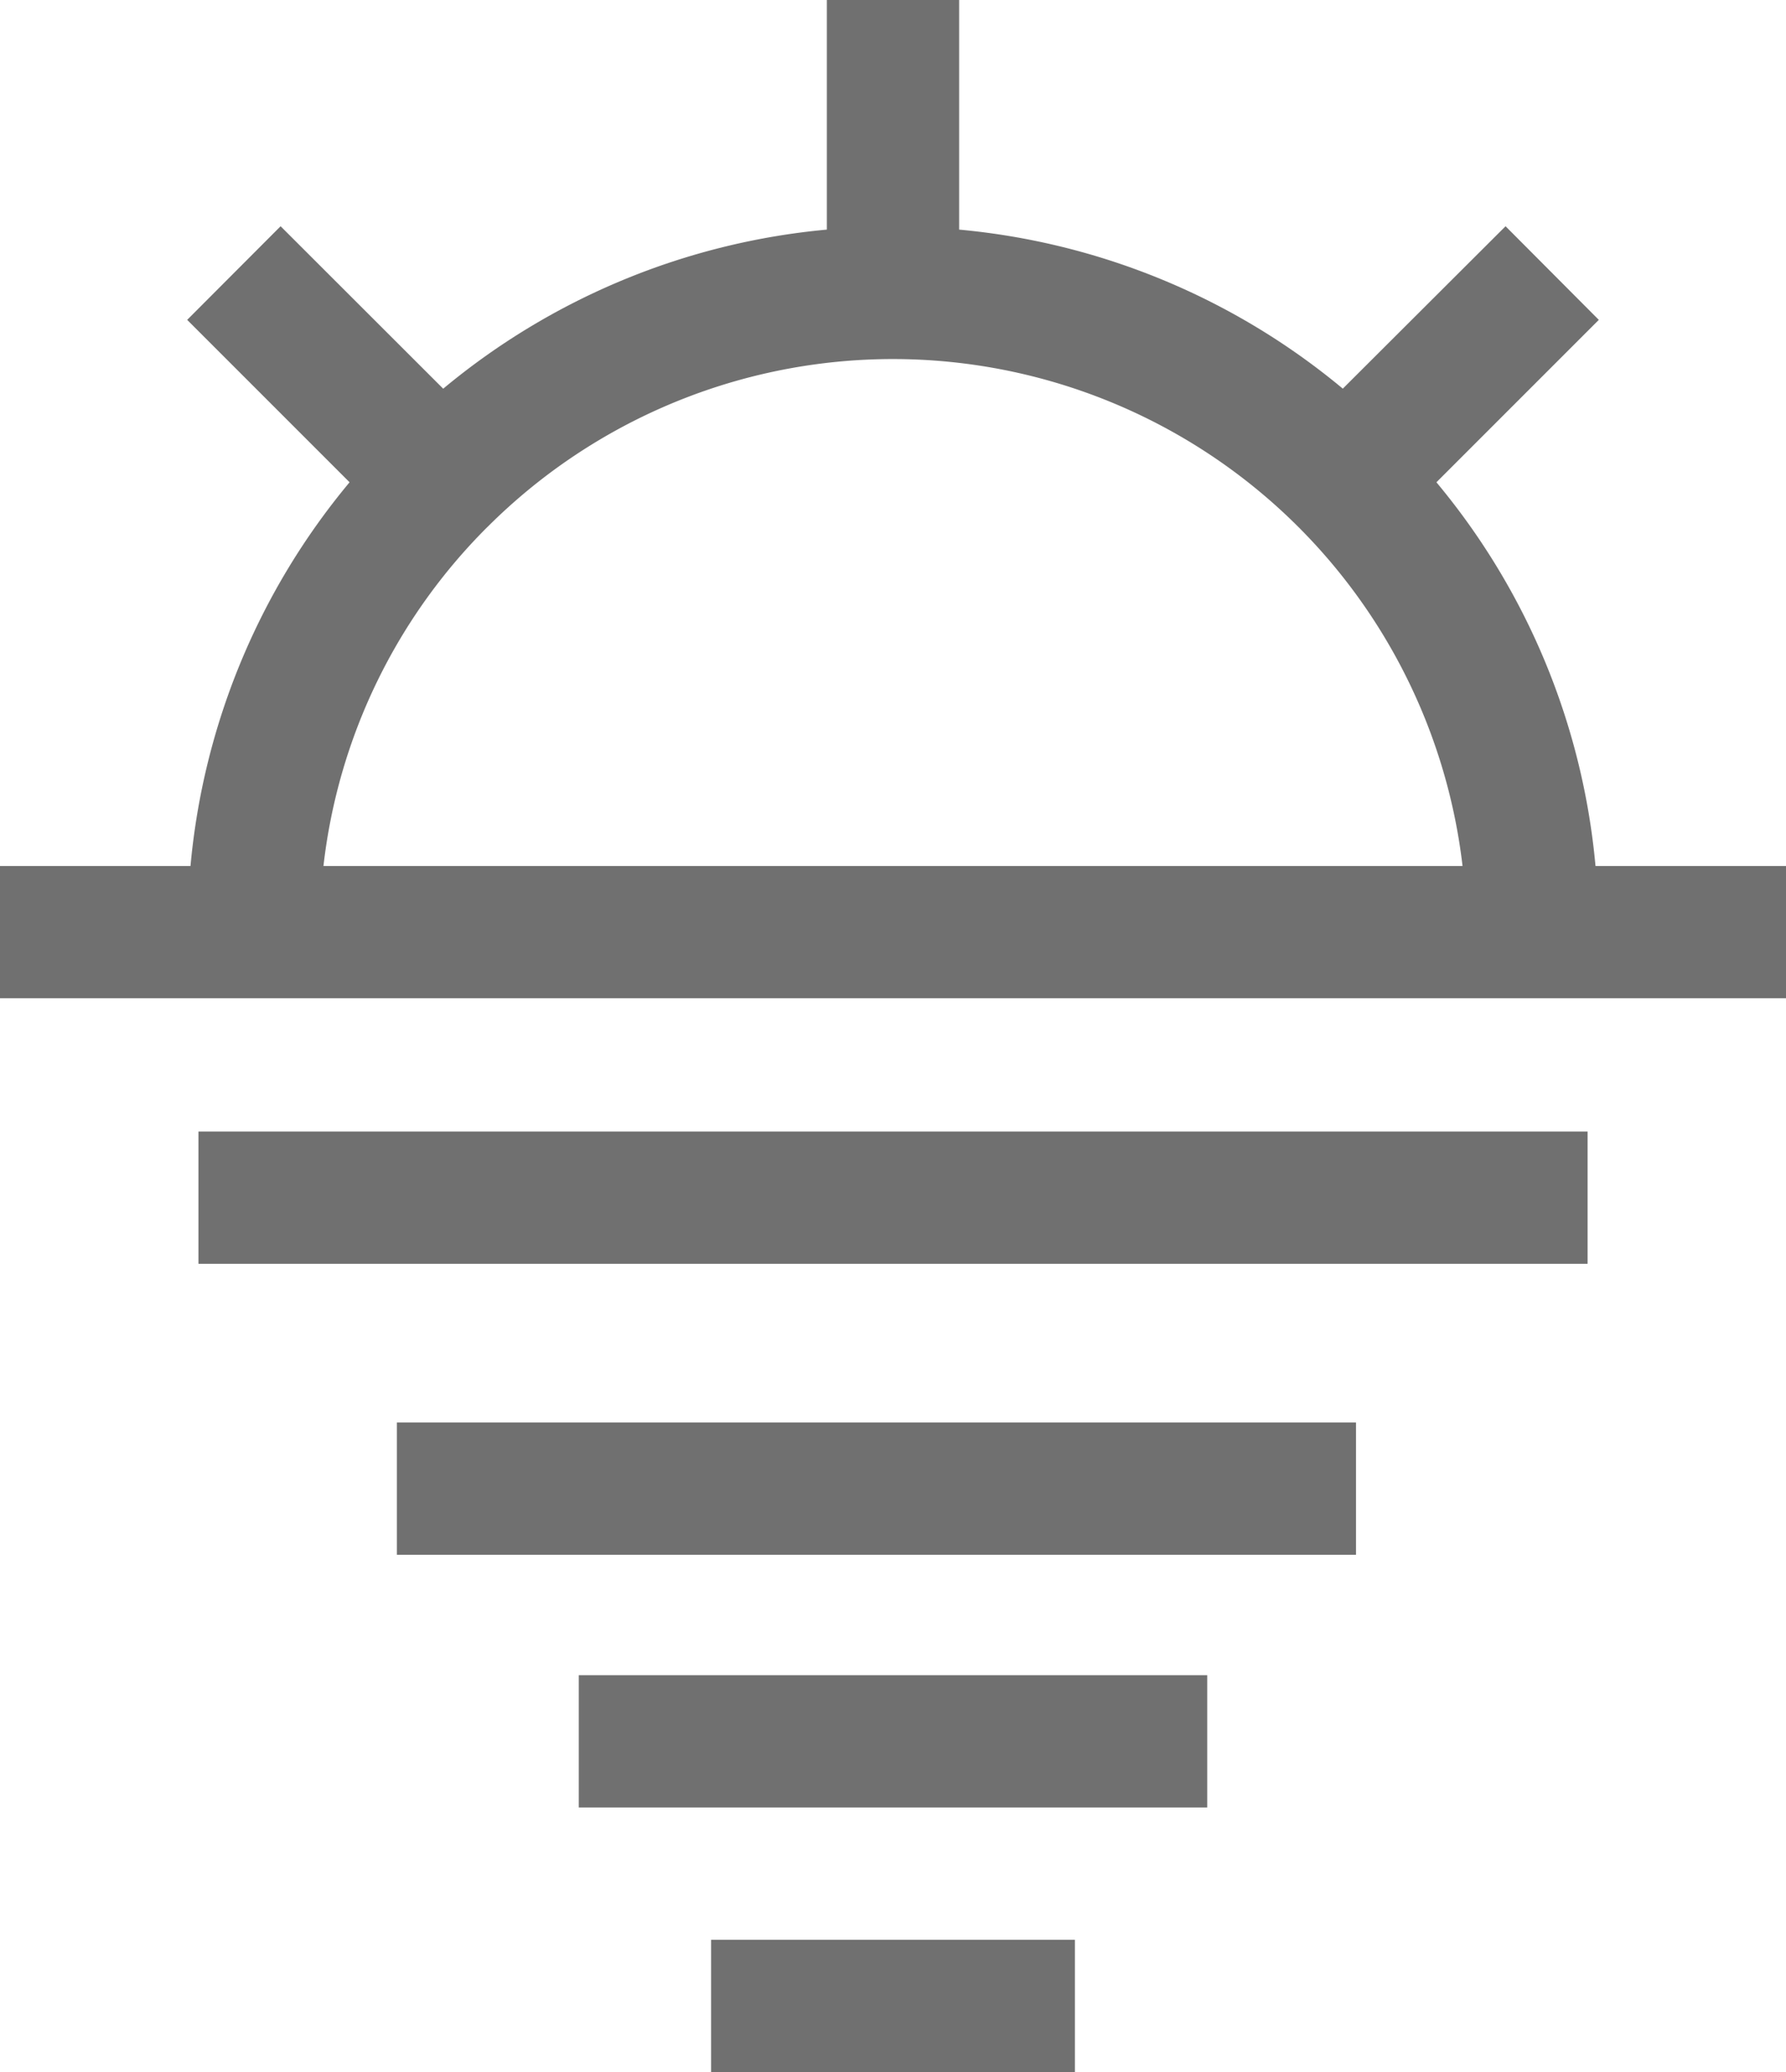
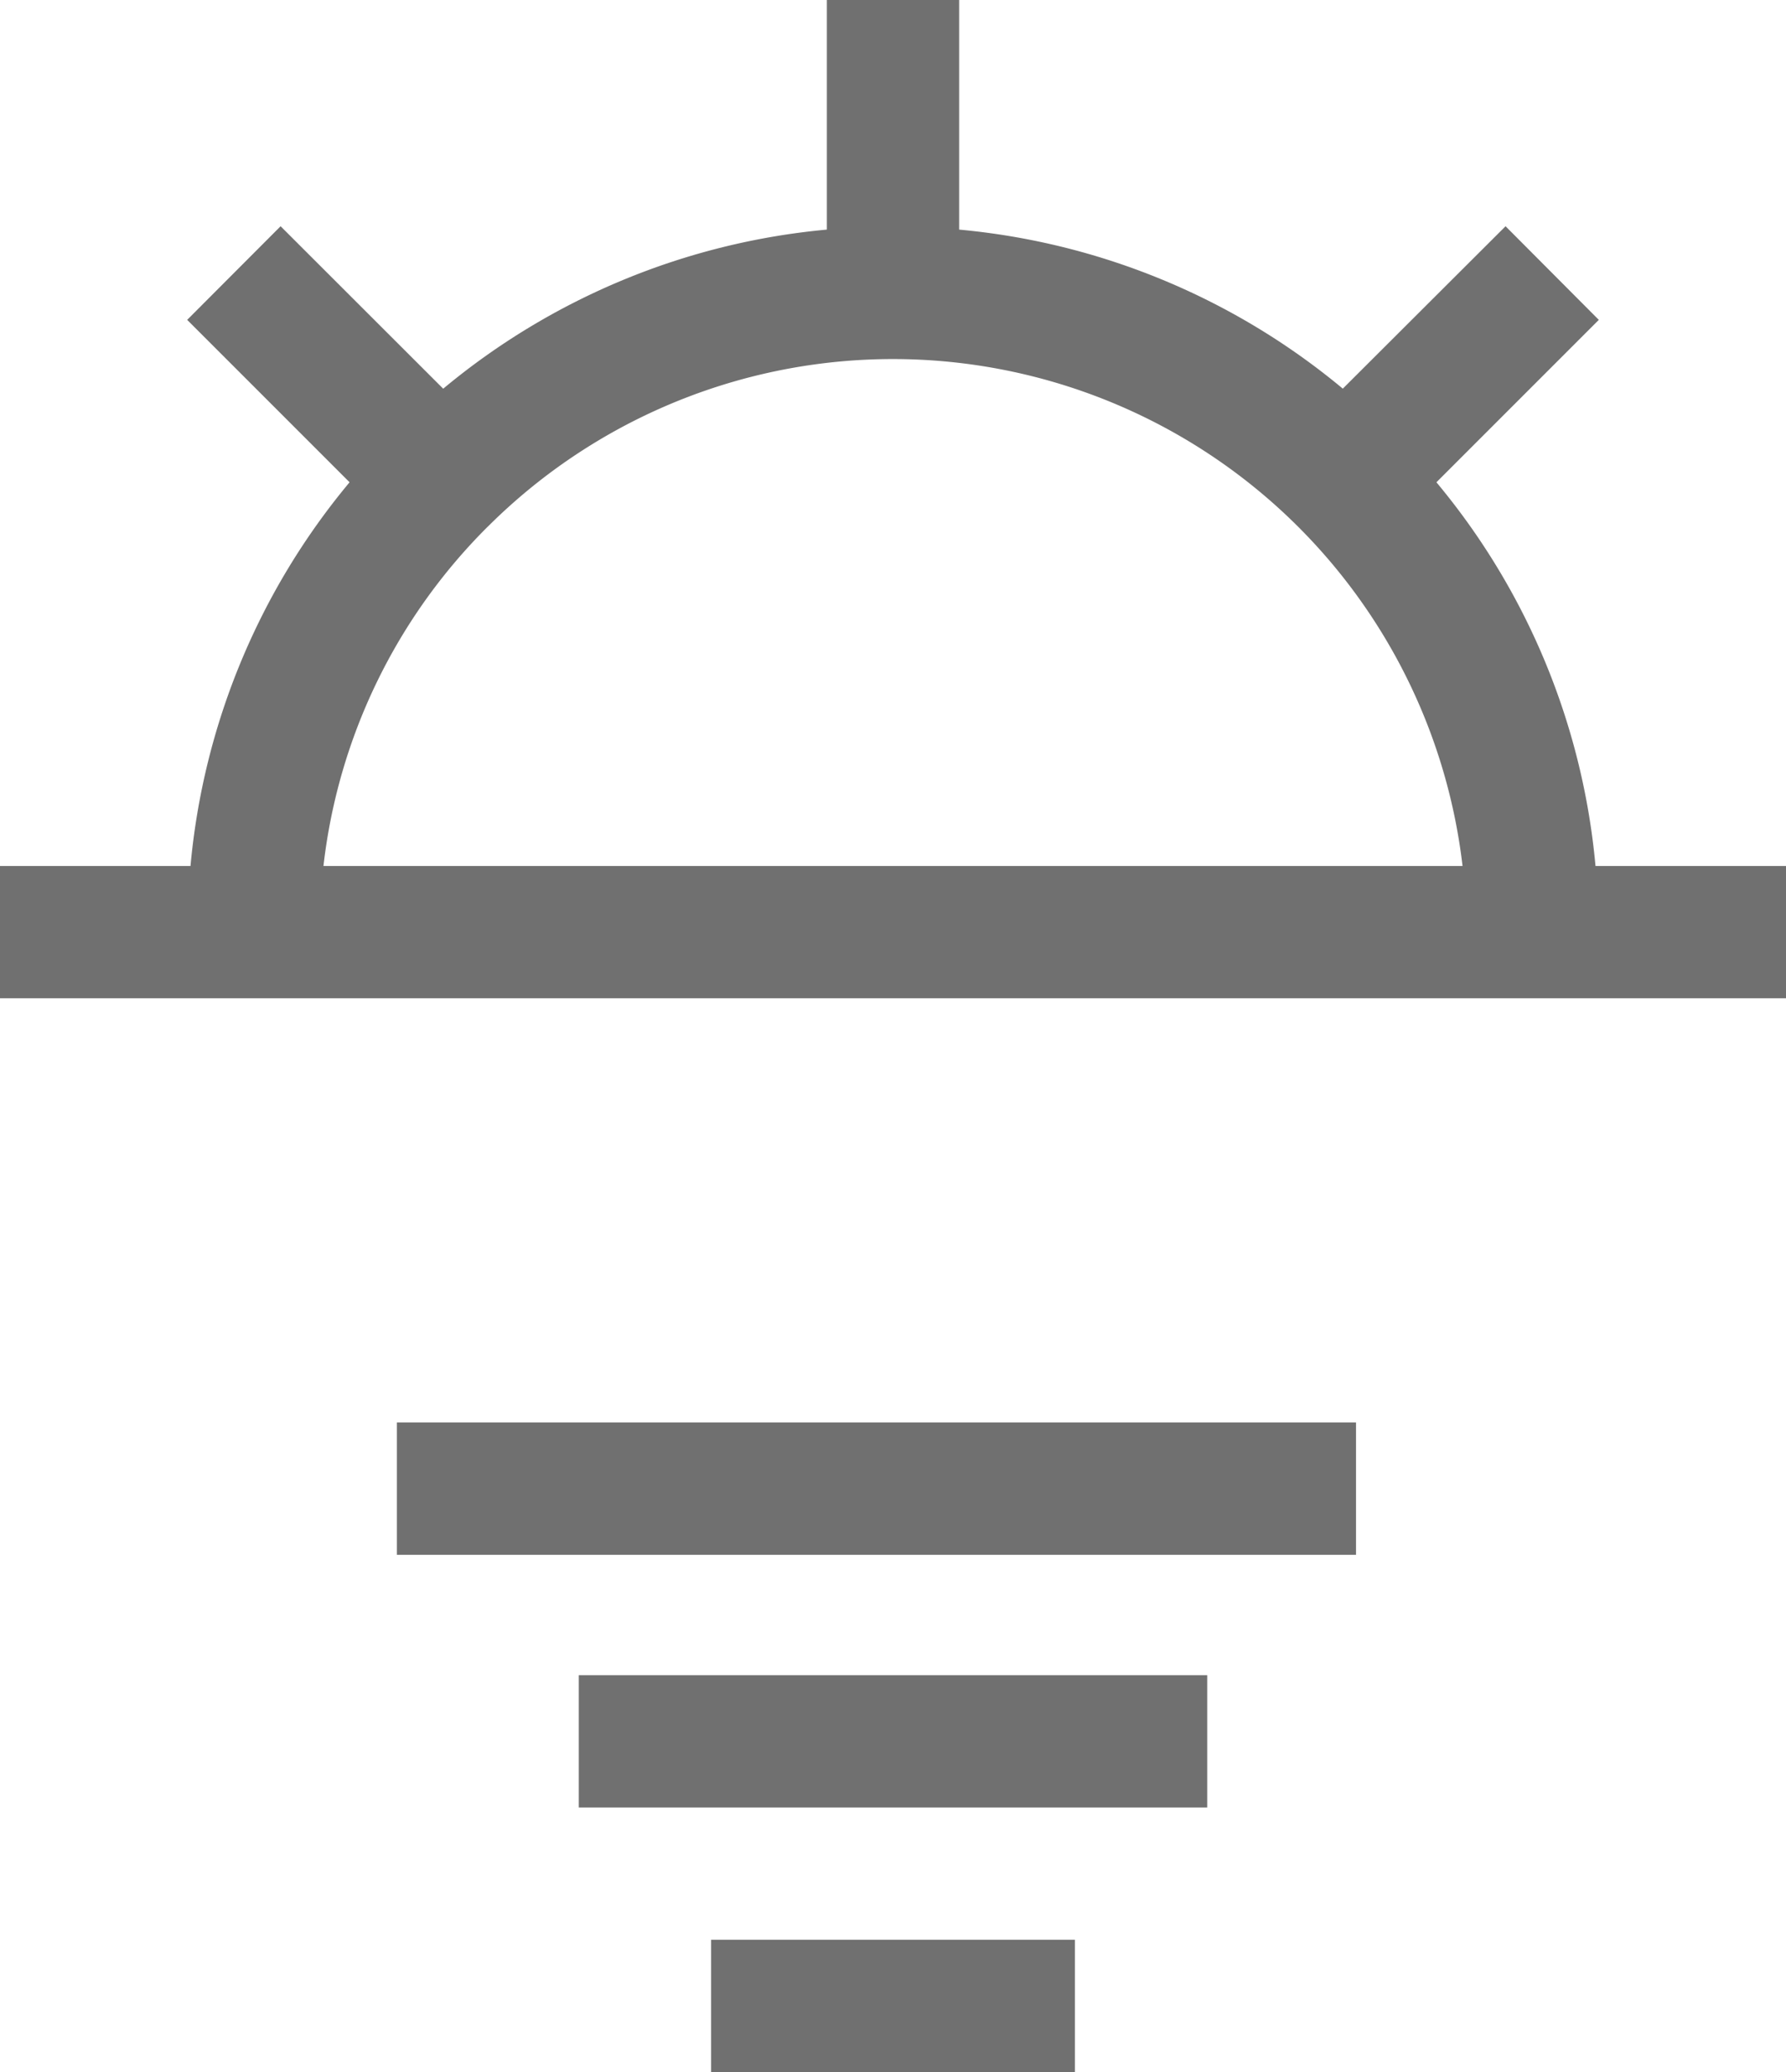
<svg xmlns="http://www.w3.org/2000/svg" id="travel" width="35.007" height="40.61" viewBox="0 0 35.007 40.61">
  <path id="Path_2558" data-name="Path 2558" d="M40.007,16.972H36.273a13.666,13.666,0,0,0-3.118-7.52l3.183-3.183L34.51,4.434,31.32,7.617A13.711,13.711,0,0,0,23.8,4.5V0H21.207V4.5a13.711,13.711,0,0,0-7.52,3.118L10.5,4.434,8.669,6.269l3.183,3.183a13.666,13.666,0,0,0-3.118,7.52H5v2.593H40.007ZM14.556,10.327a11.241,11.241,0,0,1,19.111,6.645H11.34a11.17,11.17,0,0,1,3.215-6.645Z" transform="translate(-5)" fill="#707070" />
-   <path id="Path_2559" data-name="Path 2559" d="M11,35H38.228v2.593H11Z" transform="translate(-7.11 -12.824)" fill="#707070" />
  <path id="Path_2560" data-name="Path 2560" d="M17,44H35.8v2.593H17Z" transform="translate(-9.221 -16.121)" fill="#707070" />
  <path id="Path_2561" data-name="Path 2561" d="M22.5,52H34.817v2.593H22.5Z" transform="translate(-11.155 -19.169)" fill="#707070" />
  <path id="Path_2562" data-name="Path 2562" d="M26.5,60h7.131v2.593H26.5Z" transform="translate(-12.562 -21.983)" fill="#707070" />
</svg>